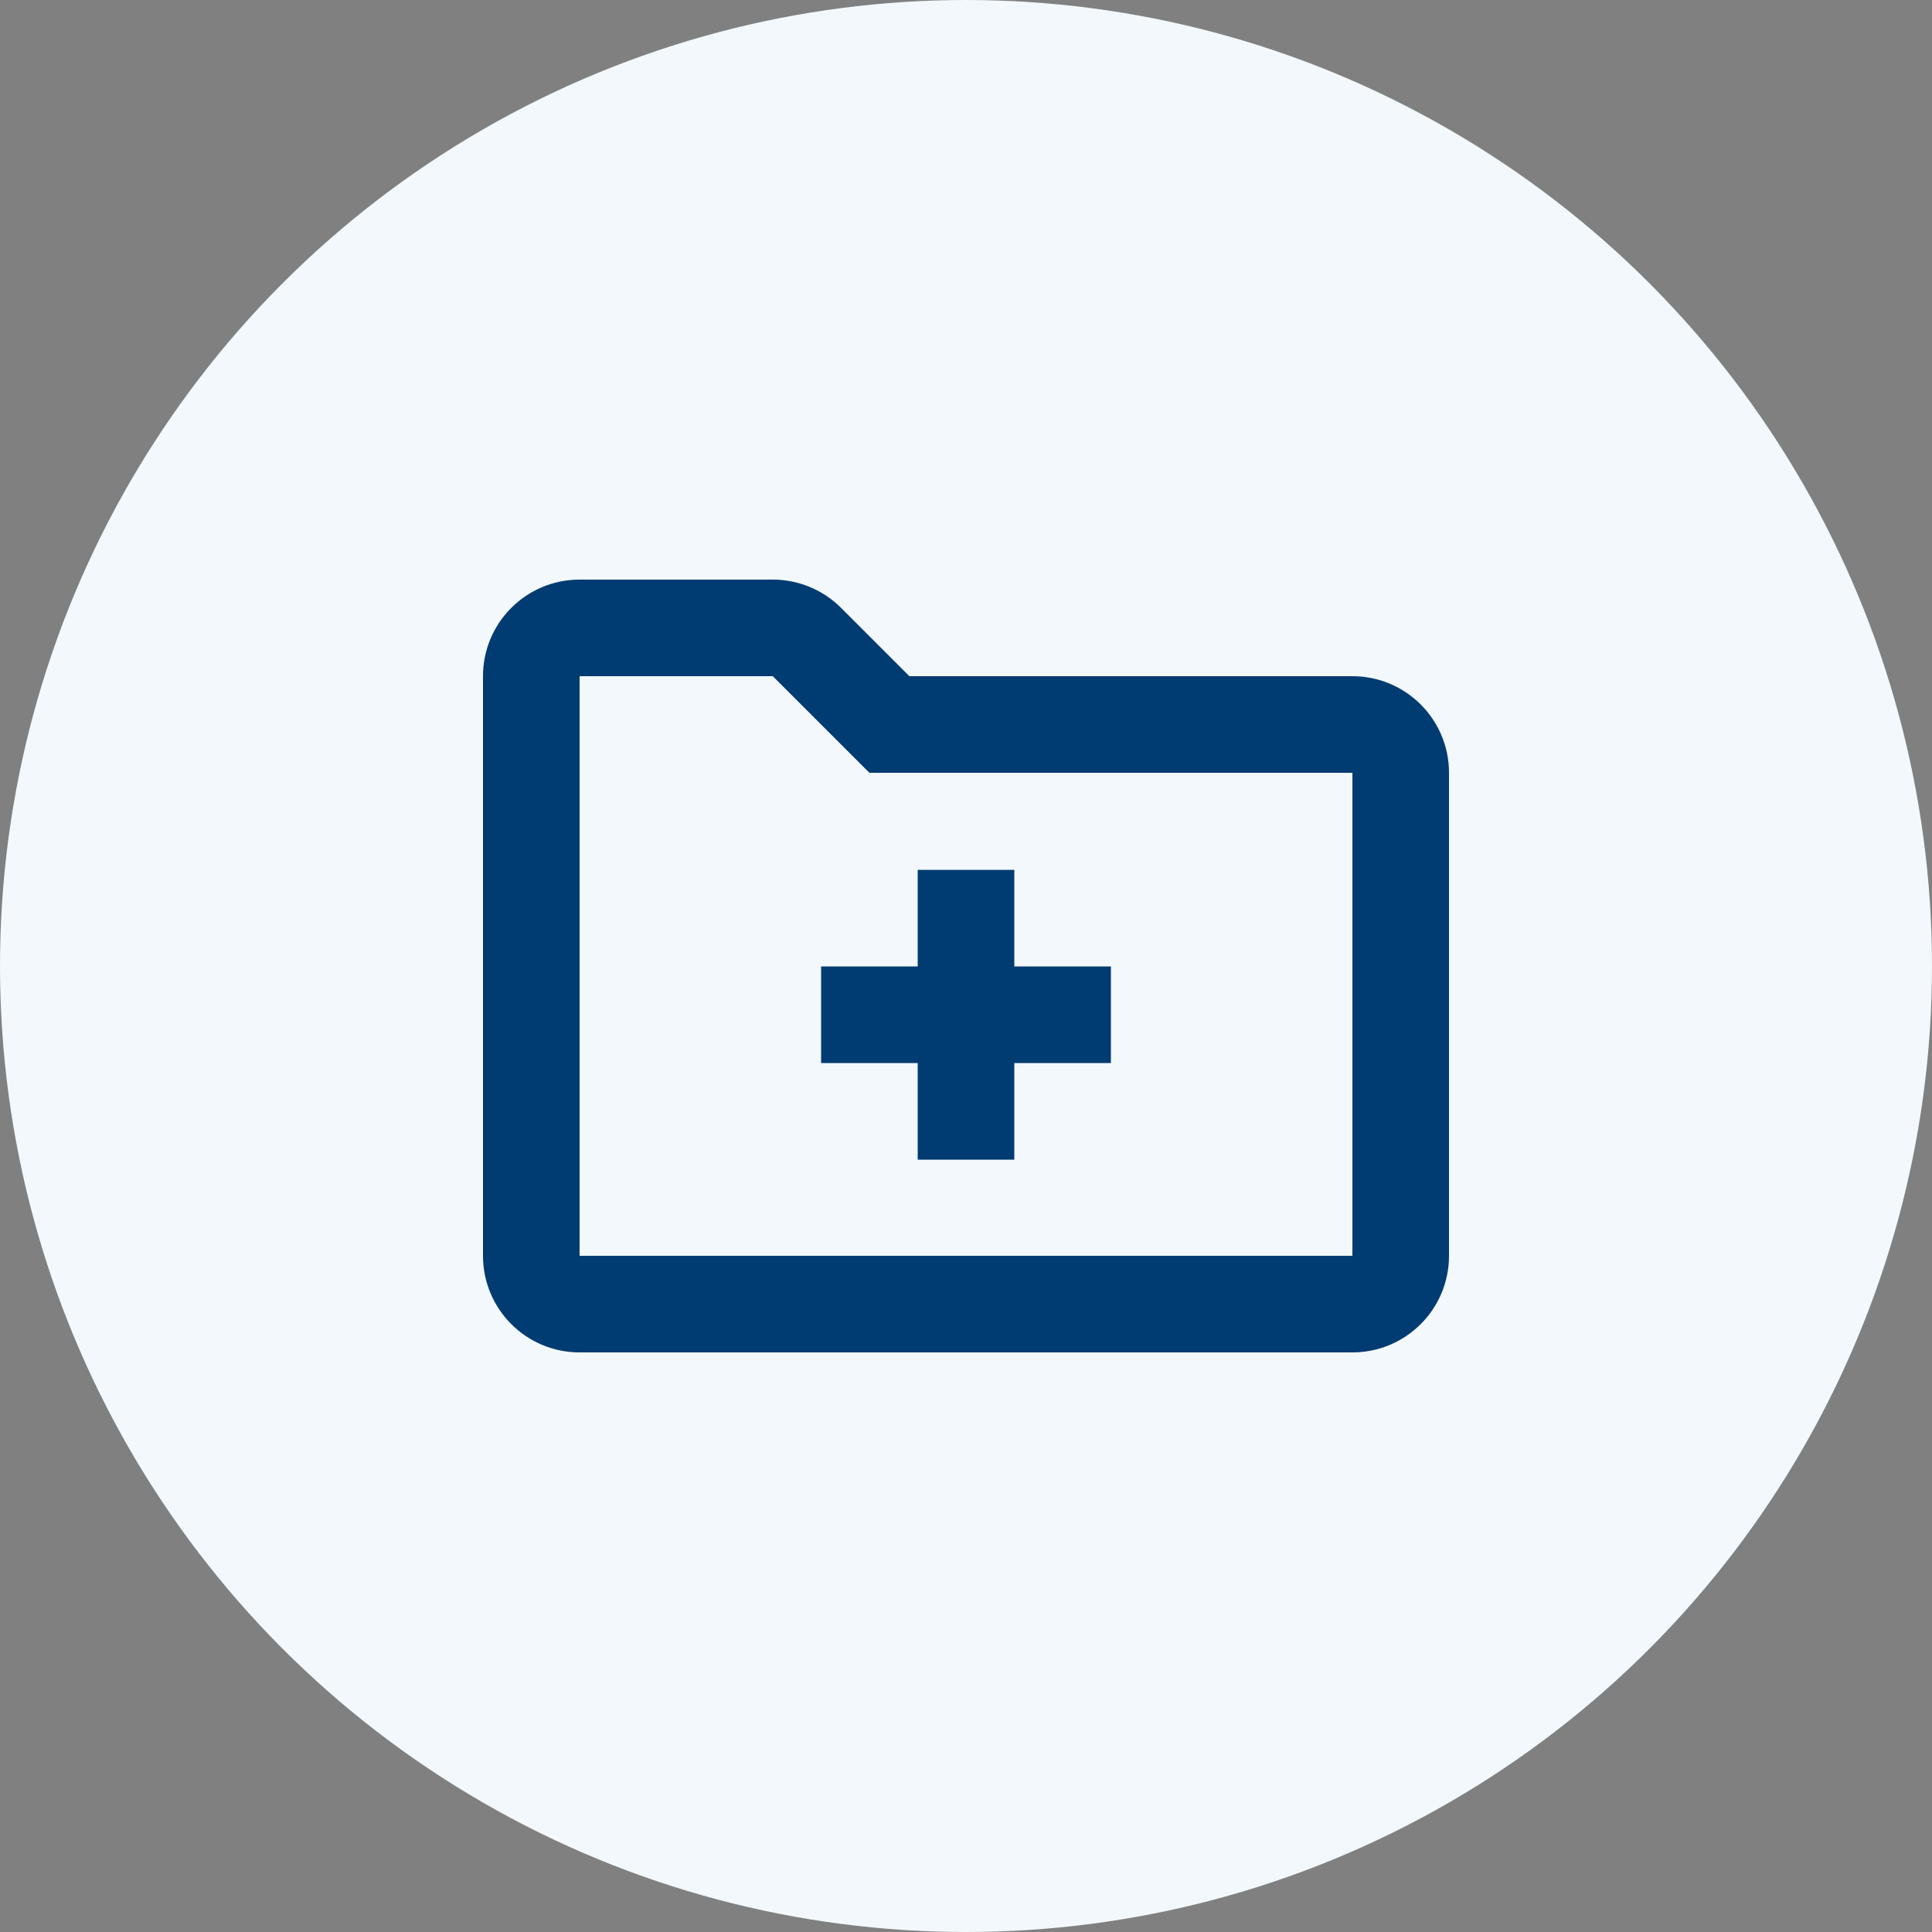
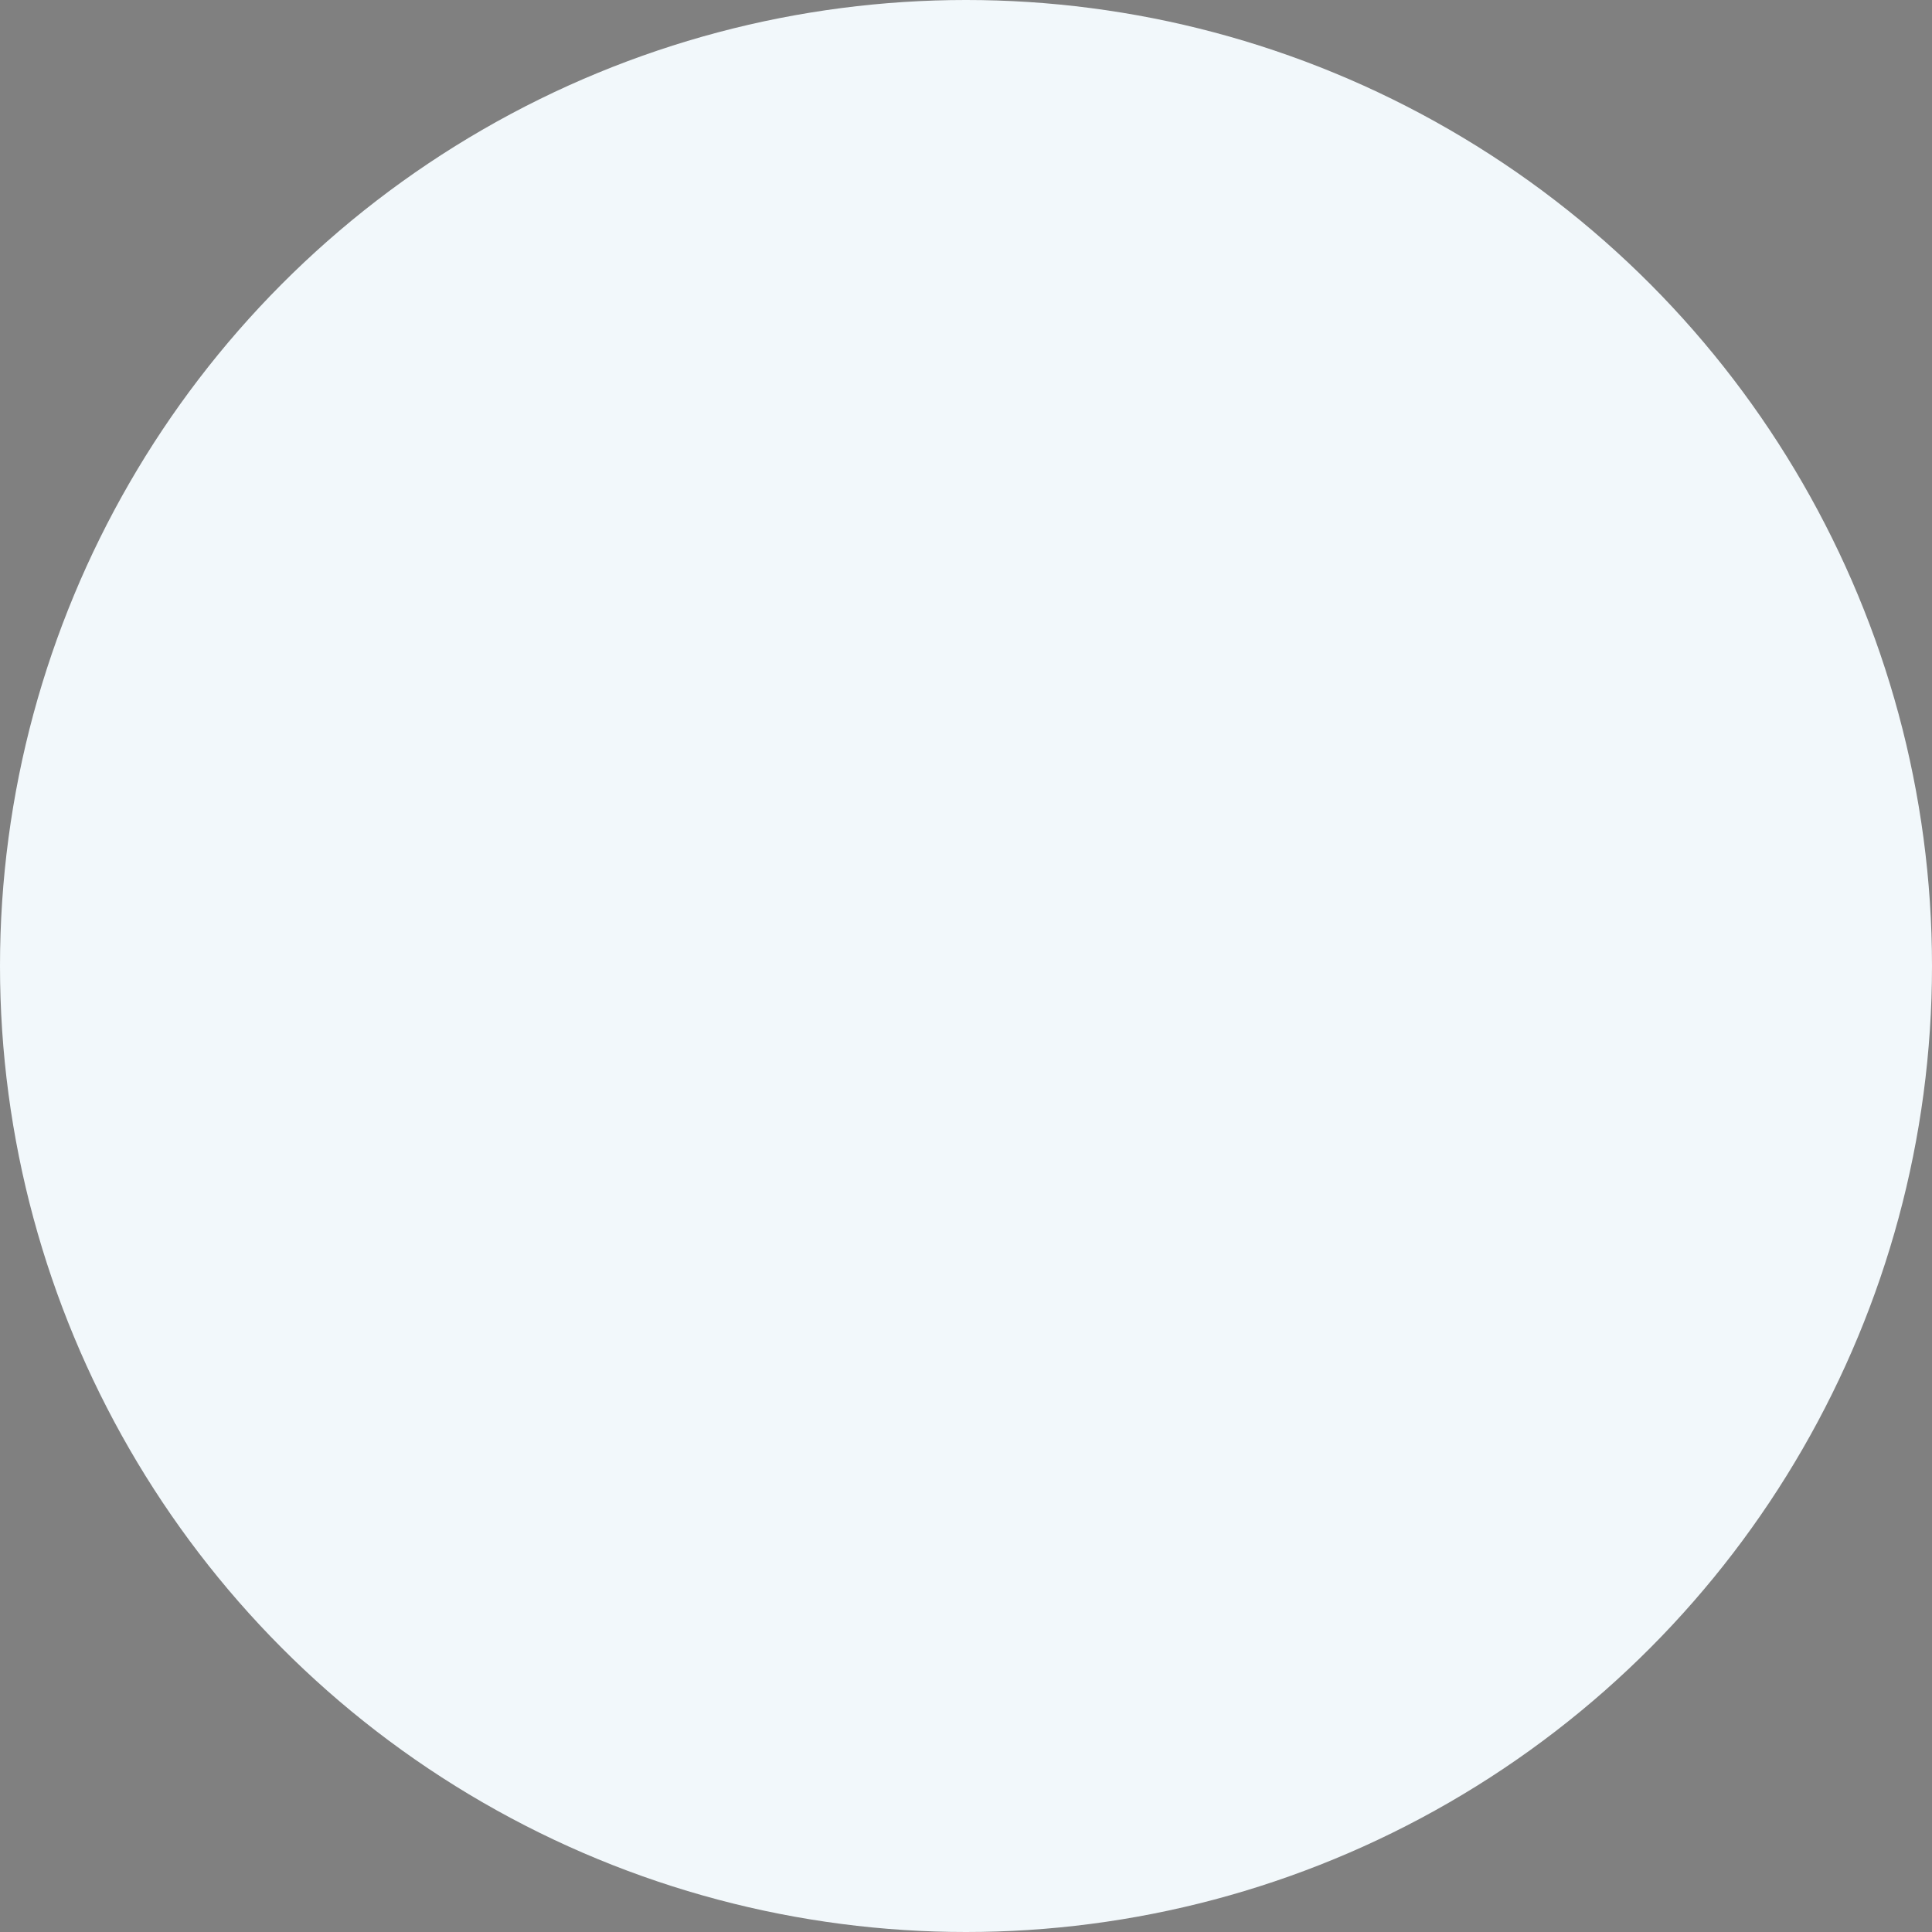
<svg xmlns="http://www.w3.org/2000/svg" width="40" height="40" viewBox="0 0 40 40" fill="none">
  <rect x="0" y="0" width="40" height="40" fill="#808080" stroke="none" />
  <circle cx="20" cy="20" r="20" fill="#F2F8FB" />
-   <path fill-rule="evenodd" clip-rule="evenodd" d="M12 12C10.895 12 10 12.895 10 14V26C10 27.105 10.895 28 12 28H28C29.105 28 30 27.105 30 26V16C30 14.895 29.105 14 28 14H18.828L17.414 12.586C17.039 12.211 16.53 12 16 12H12ZM16 14L18 16H28V26H12V14H16ZM23 22.01V20.01H21V18.01H19V20.01H17V22.01H19V24.01H21V22.01H23Z" fill="#003B71" />
</svg>